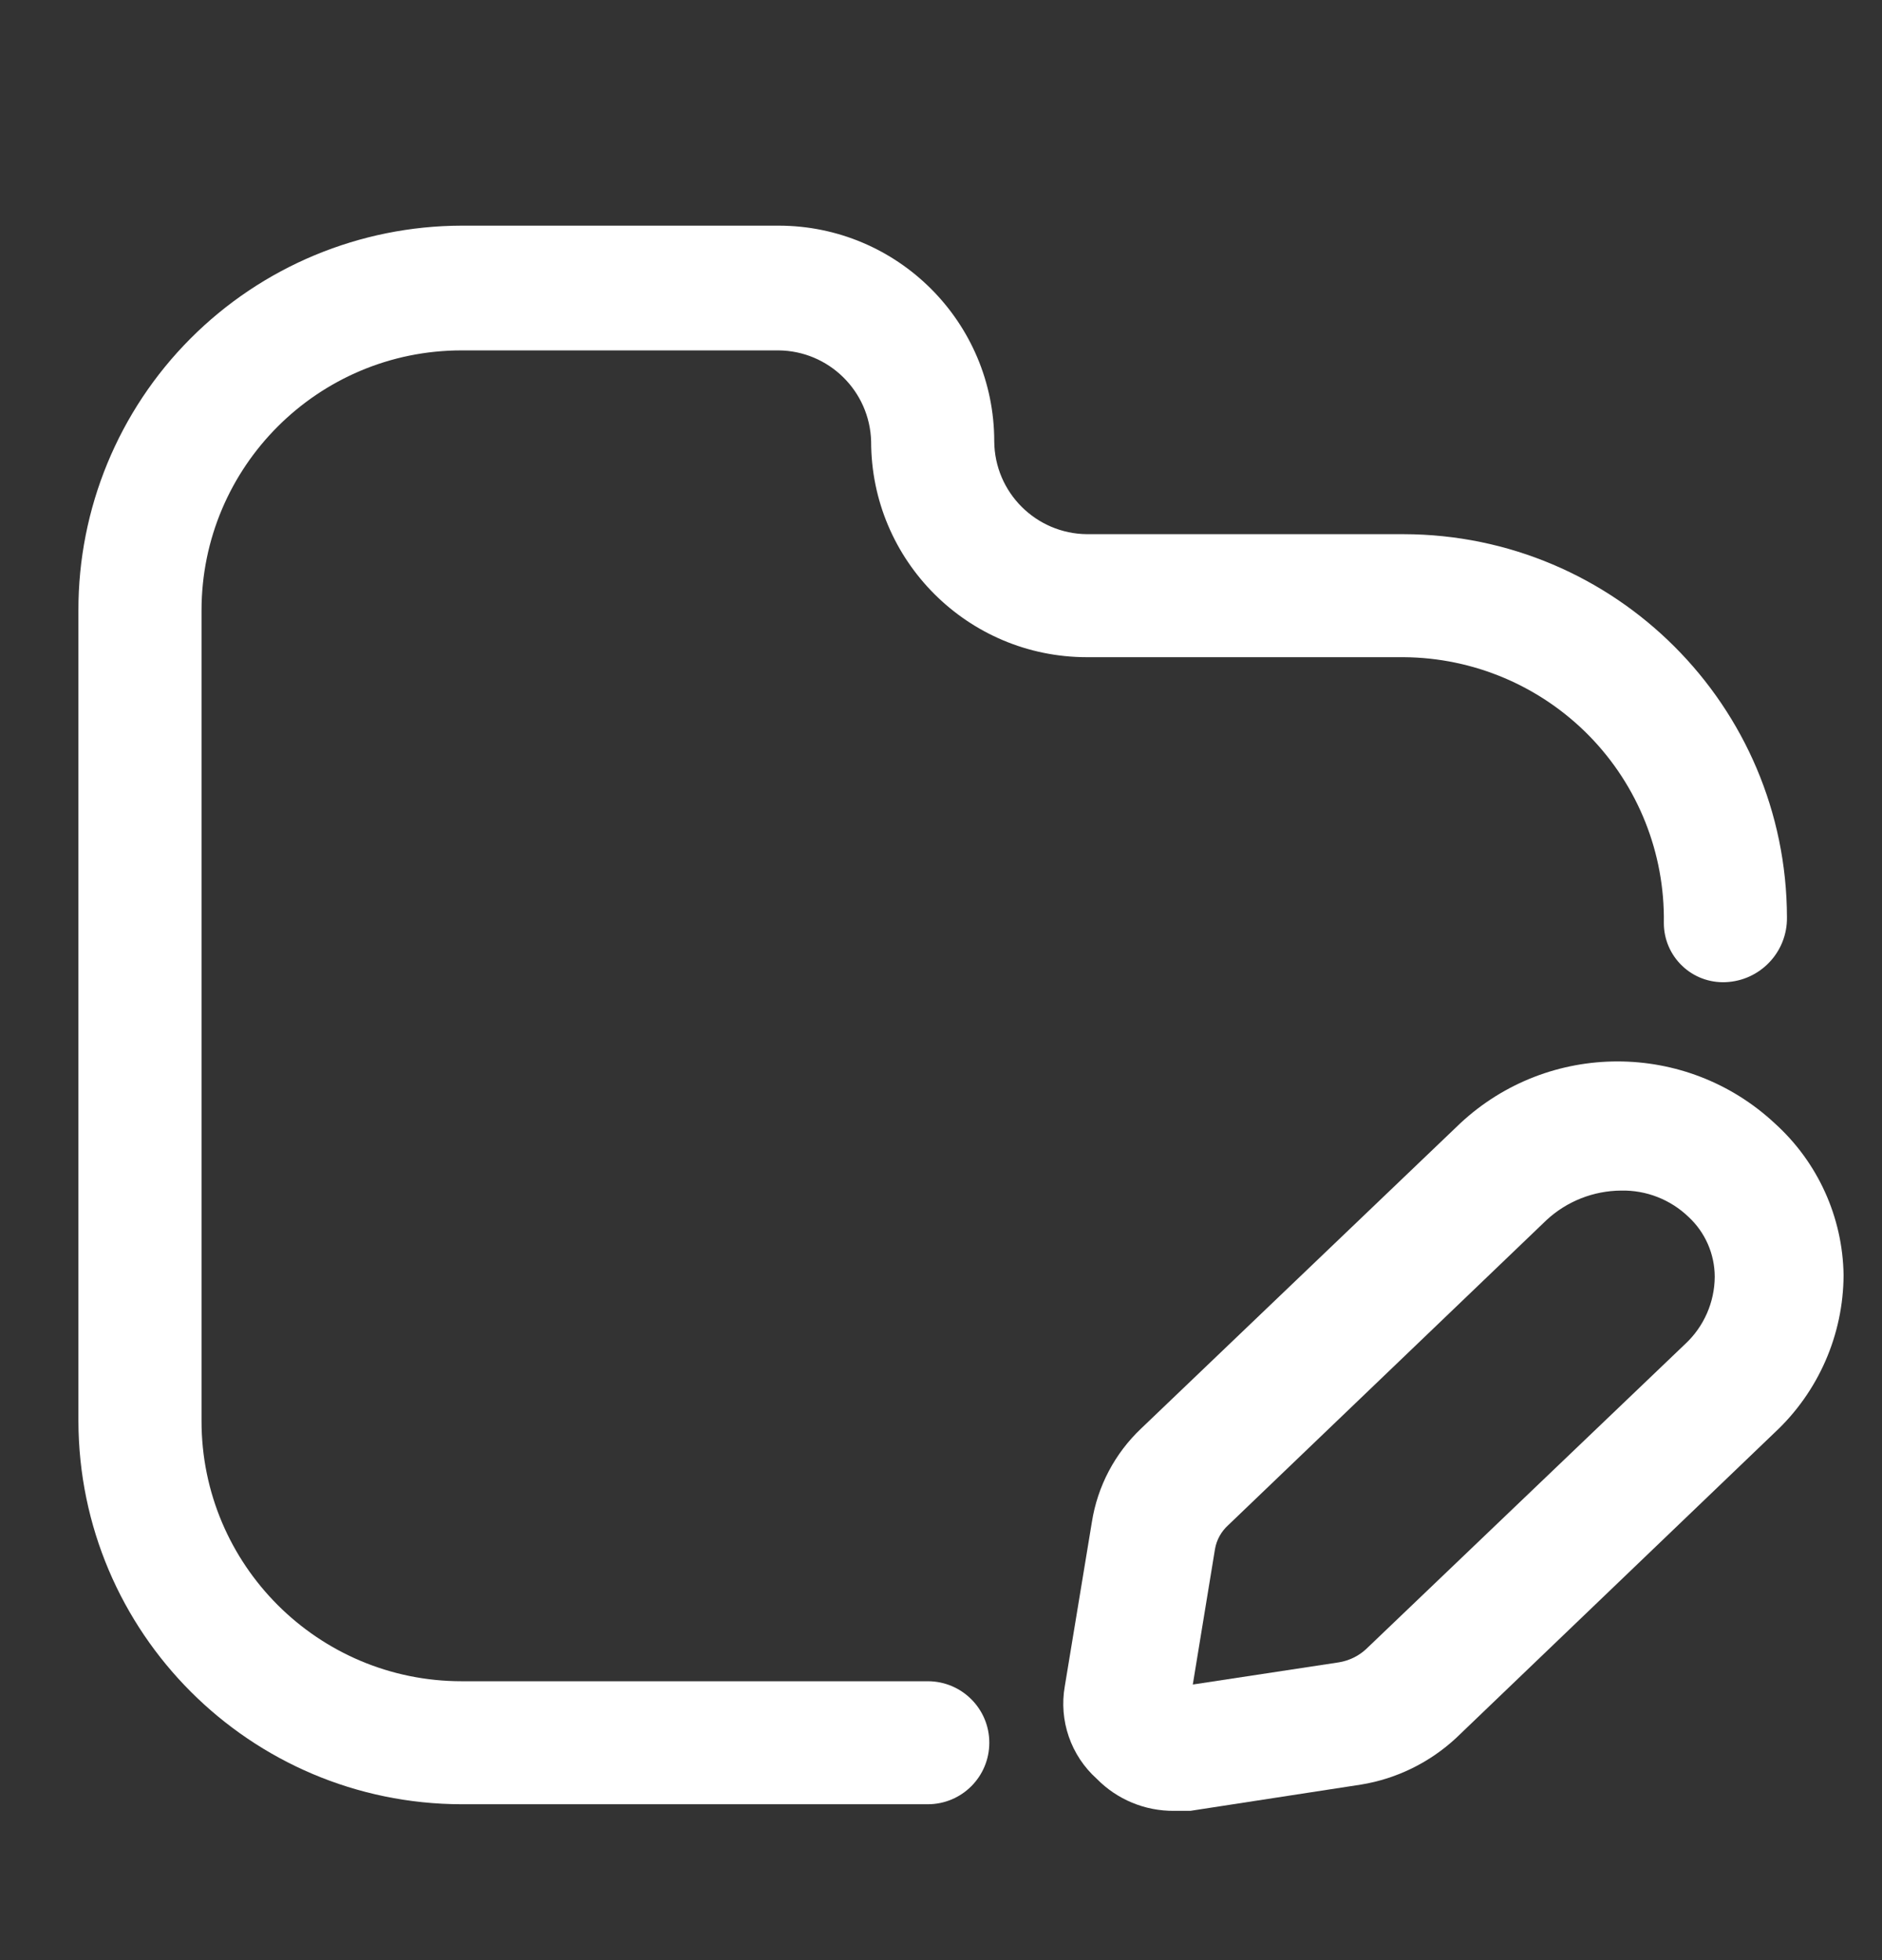
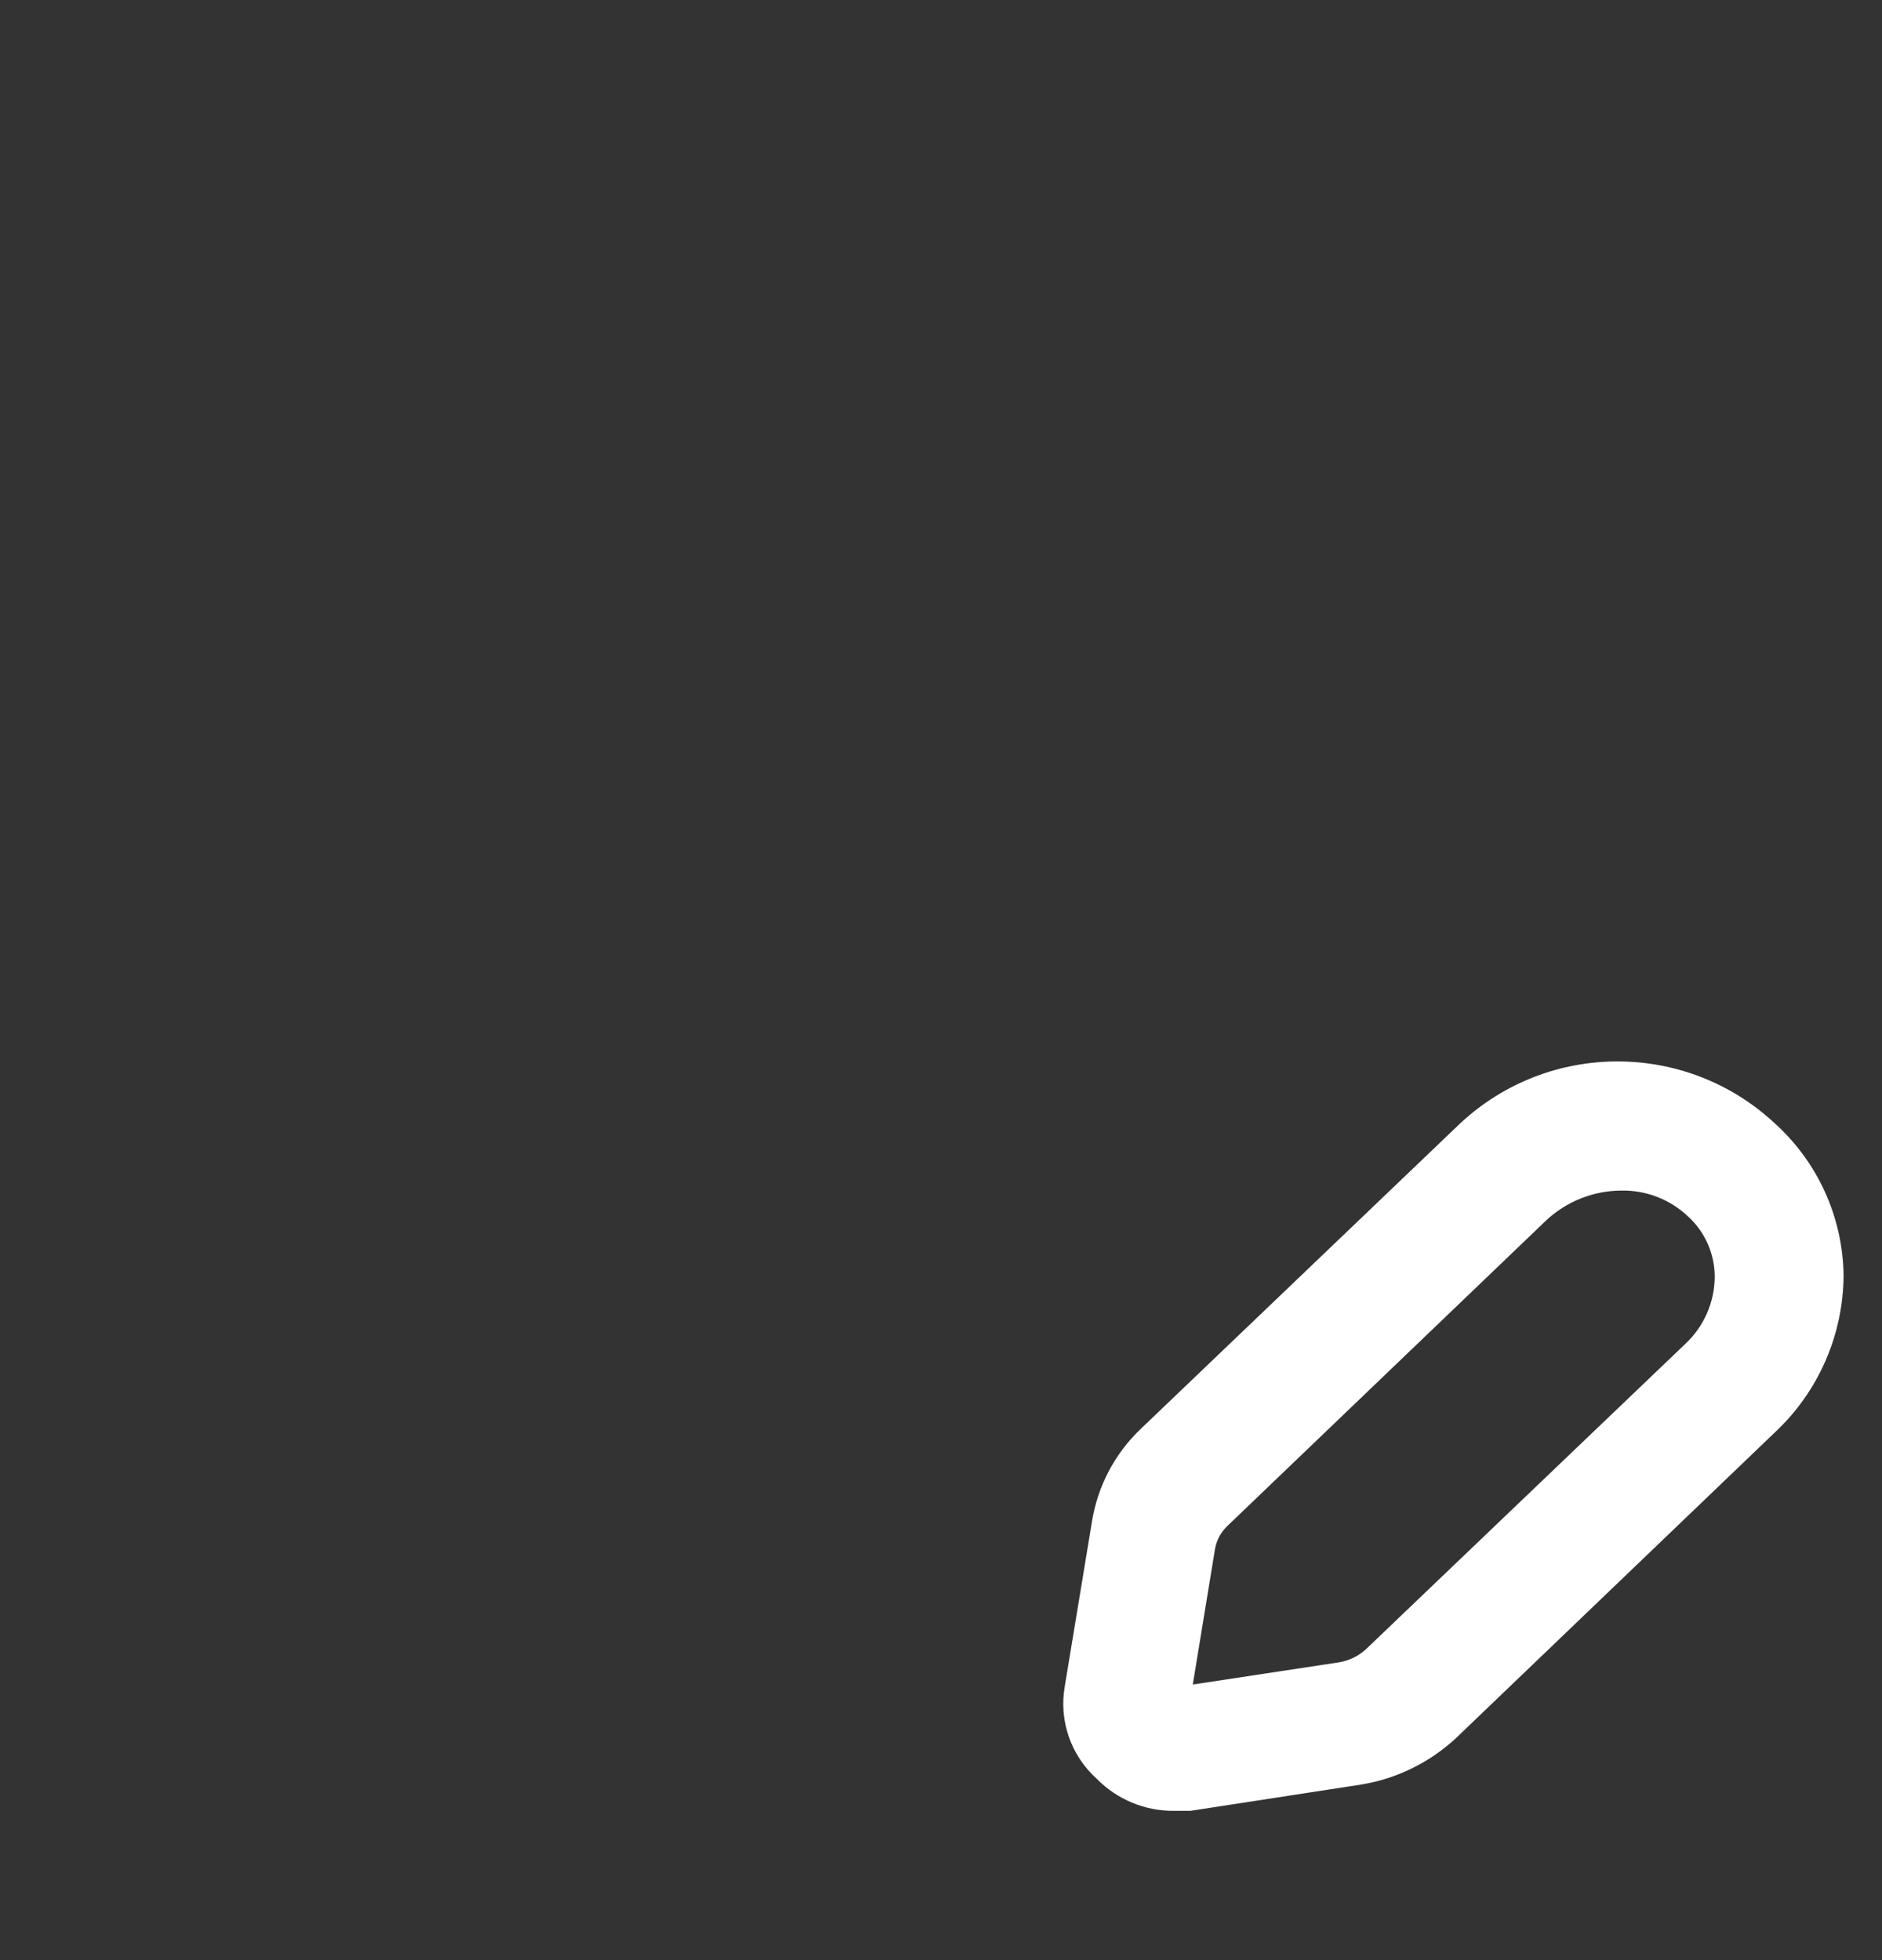
<svg xmlns="http://www.w3.org/2000/svg" width="24" height="25" viewBox="0 0 24 25" fill="none">
  <rect x="0" y="0" width="24" height="25" fill="#333333" stroke="none" />
-   <path d="M5.887 21.443H11.831C12.265 21.443 12.616 21.794 12.616 22.227C12.616 22.661 12.265 23.012 11.831 23.012H5.887C3.19 23.007 1.006 20.822 1 18.125V7.786C0.997 6.487 1.511 5.24 2.427 4.32C3.344 3.399 4.588 2.881 5.887 2.878H9.927C11.447 2.878 12.679 4.11 12.679 5.63C12.684 6.281 13.211 6.807 13.861 6.813H17.901C20.598 6.818 22.782 9.003 22.788 11.7C22.794 12.143 22.446 12.51 22.003 12.527C21.798 12.535 21.598 12.46 21.45 12.317C21.302 12.175 21.218 11.979 21.218 11.773C21.232 10.882 20.89 10.023 20.267 9.386C19.643 8.749 18.792 8.388 17.901 8.382H13.861C12.341 8.382 11.109 7.15 11.109 5.63C11.092 4.988 10.569 4.474 9.927 4.469H5.887C4.055 4.469 2.57 5.954 2.57 7.786V18.125C2.57 19.957 4.055 21.443 5.887 21.443Z" fill="white" />
  <path fill-rule="evenodd" clip-rule="evenodd" d="M22.631 14.326C21.502 13.275 19.752 13.275 18.623 14.326L14.552 18.22C14.217 18.537 13.996 18.956 13.924 19.413L13.579 21.505C13.501 21.944 13.656 22.391 13.987 22.688C14.246 22.952 14.601 23.099 14.971 23.096H15.18L17.357 22.761C17.811 22.687 18.234 22.479 18.571 22.165L22.631 18.272C23.189 17.752 23.507 17.025 23.51 16.262C23.499 15.523 23.181 14.822 22.631 14.326ZM21.49 17.142L17.419 21.035C17.323 21.123 17.203 21.181 17.074 21.202L15.211 21.485L15.494 19.758C15.514 19.641 15.573 19.534 15.661 19.454L19.722 15.561C19.981 15.321 20.321 15.187 20.674 15.185C20.993 15.178 21.302 15.299 21.532 15.52C21.745 15.717 21.866 15.993 21.867 16.284C21.865 16.609 21.729 16.92 21.49 17.142Z" fill="white" />
</svg>